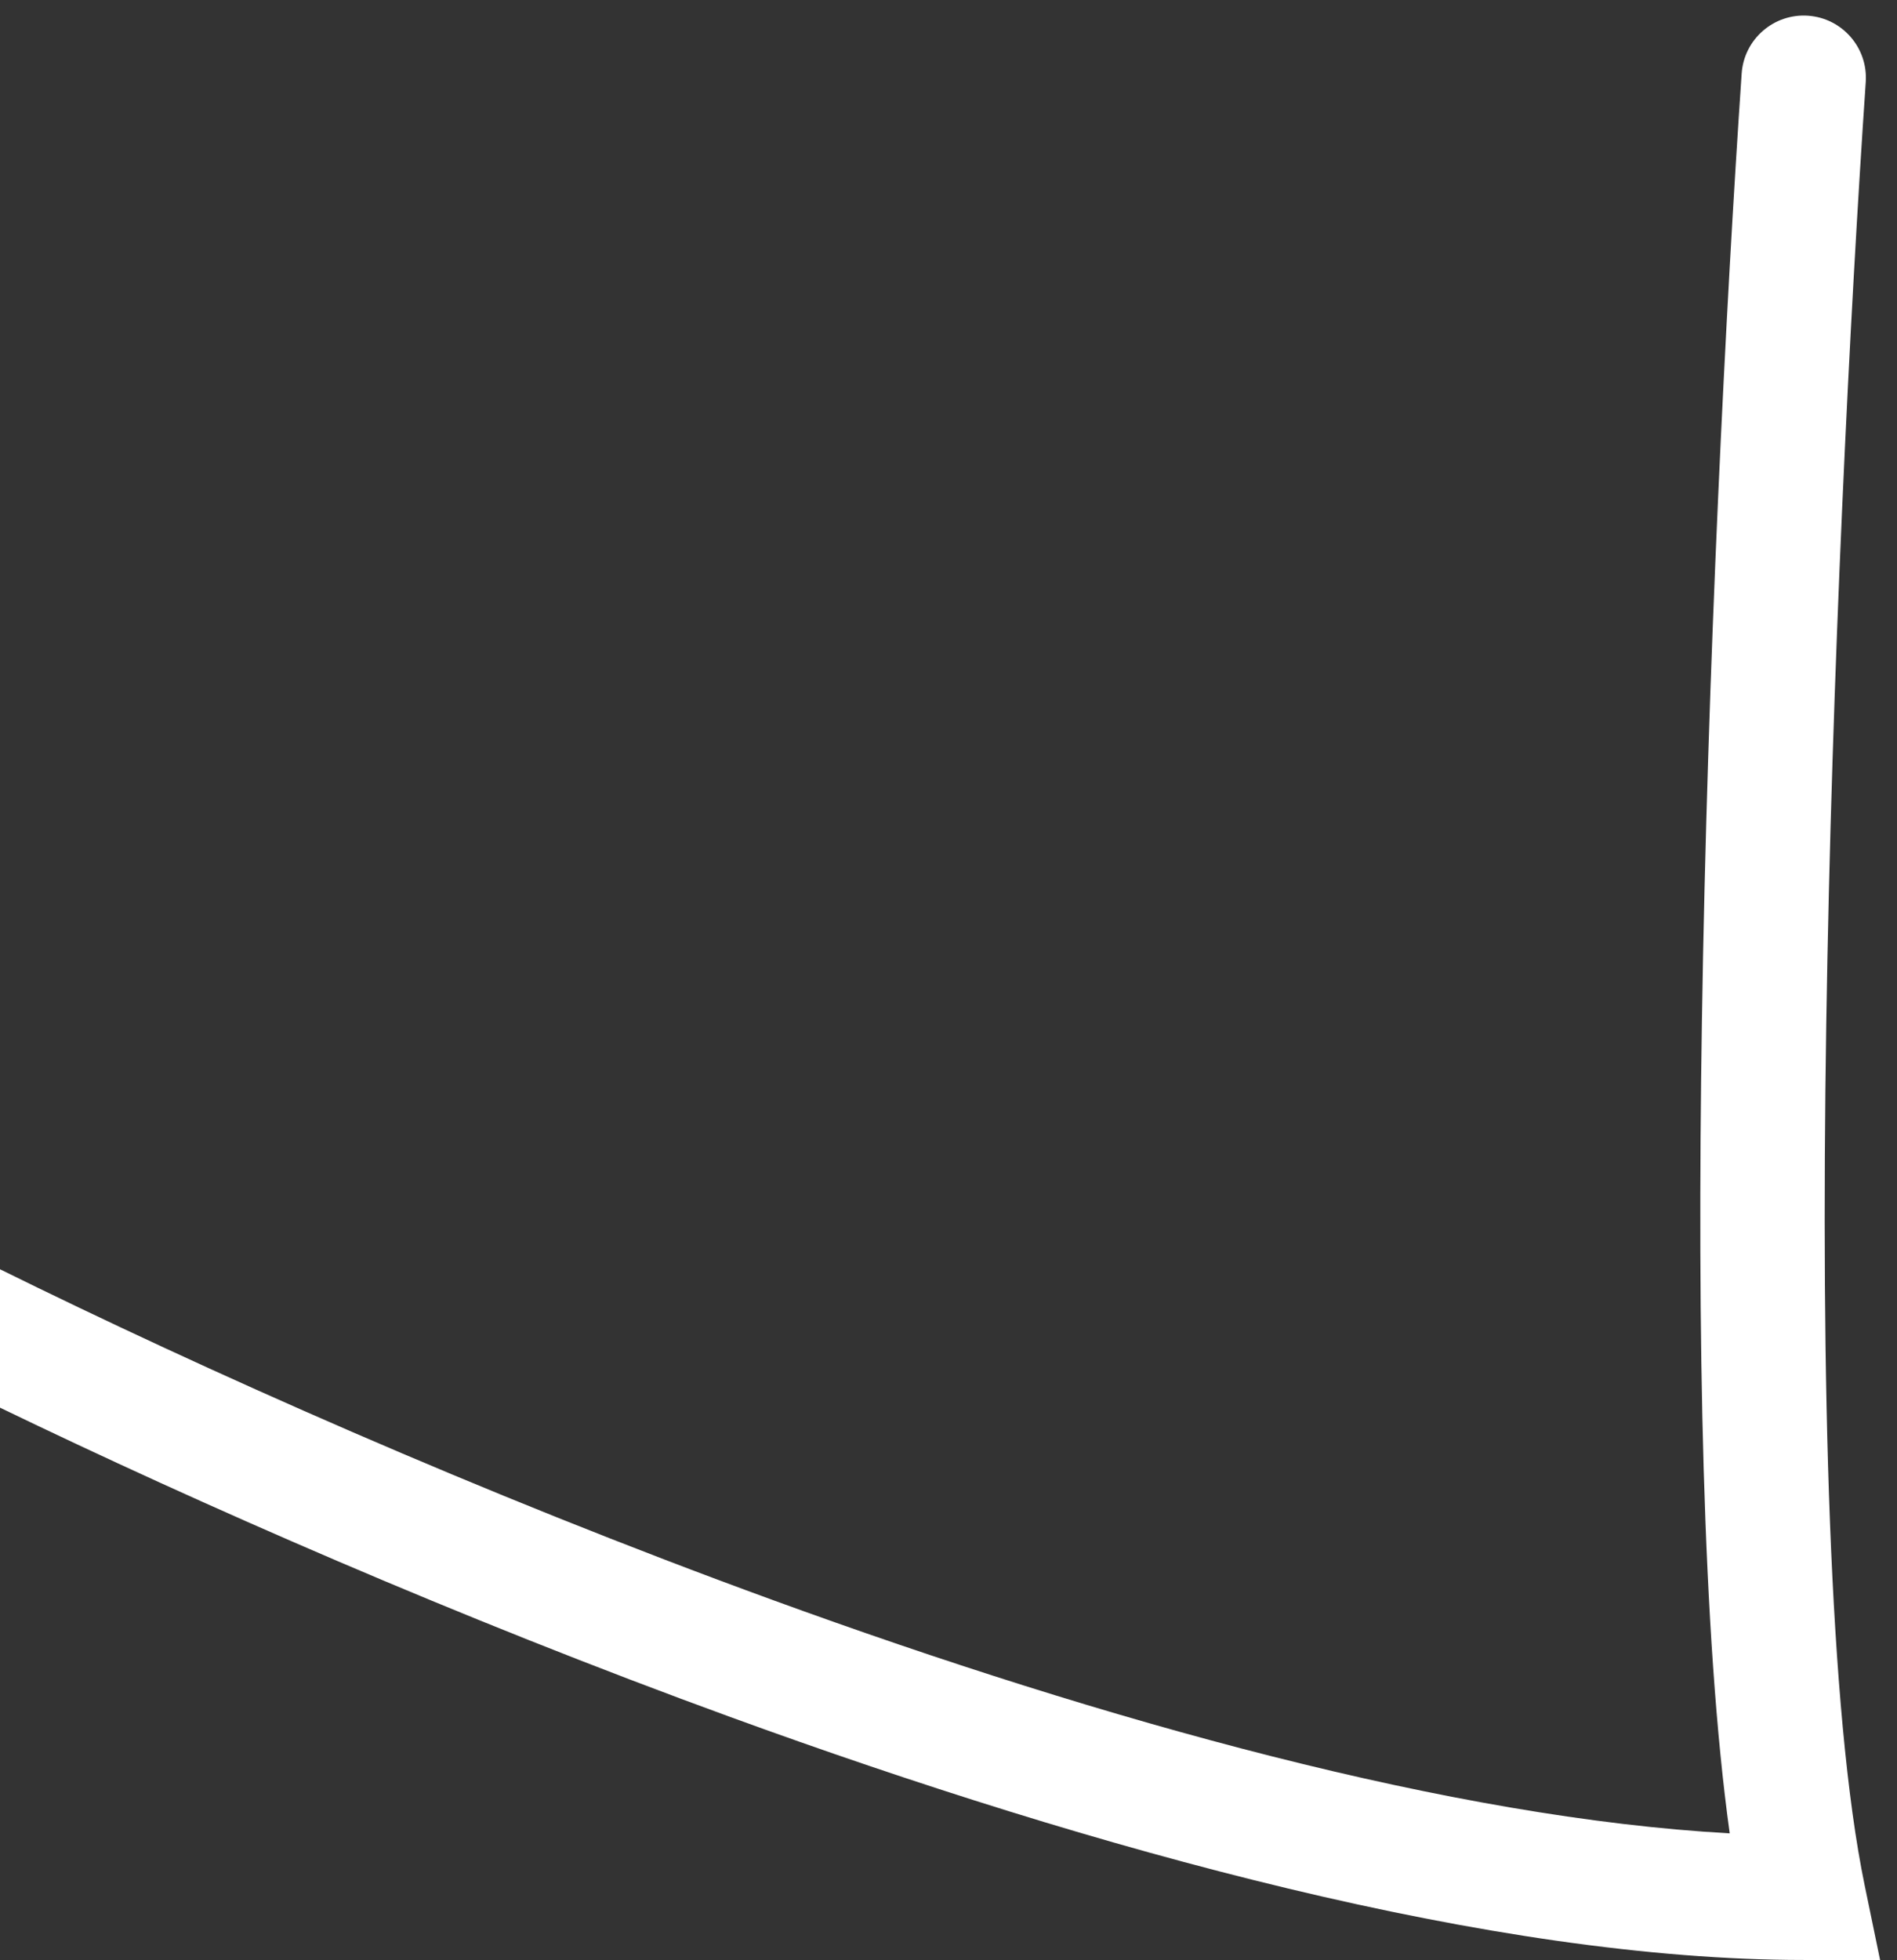
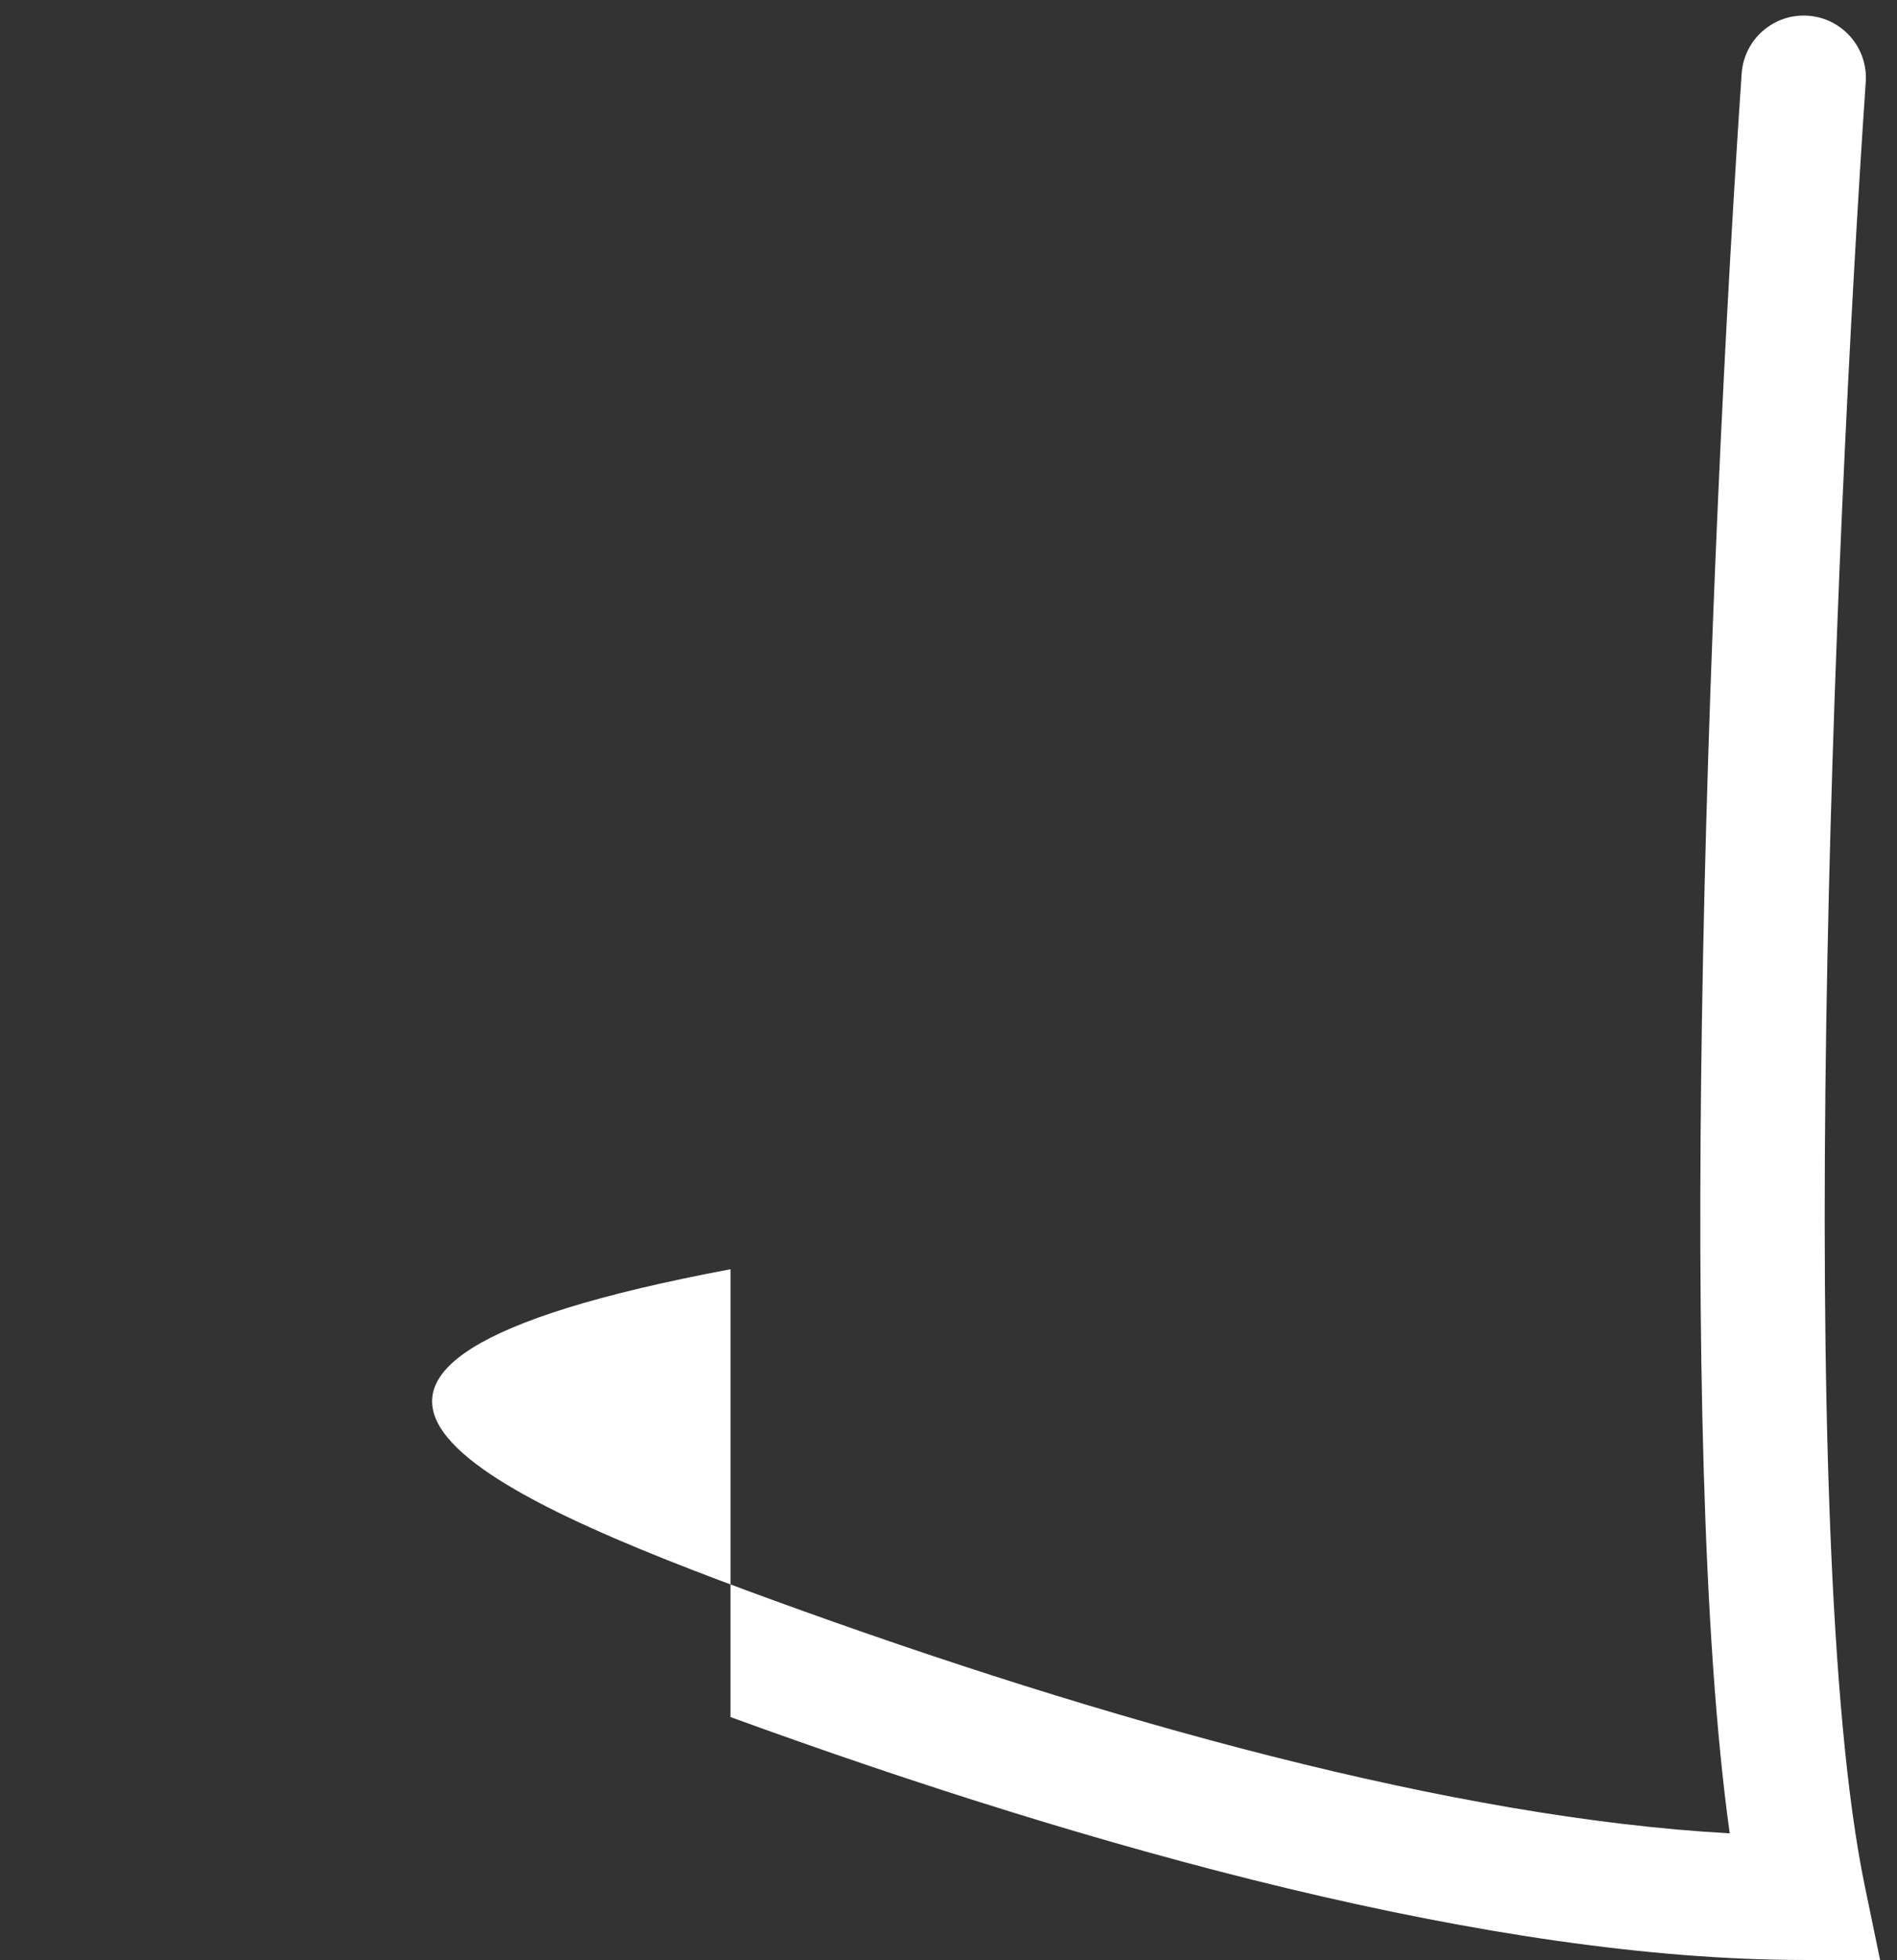
<svg xmlns="http://www.w3.org/2000/svg" width="61" height="63" viewBox="0 0 61 63" fill="none">
  <rect x="0" y="0" width="61" height="63" fill="#333333" stroke="none" />
-   <path d="M58.136 0.505C59.238 0.58 60.07 1.534 59.995 2.636C59.497 9.942 58.899 21.631 58.725 32.931C58.549 44.311 58.811 55.047 59.959 60.595L60.456 63H58C48.031 63 35.254 59.477 23.49 55.192C14.729 52 6.4 48.336 0 45.247V40.798C6.471 43.991 15.413 47.993 24.859 51.434C35.567 55.334 46.727 58.437 55.621 58.93C54.736 52.581 54.573 42.772 54.726 32.869C54.901 21.486 55.503 9.725 56.005 2.364C56.08 1.263 57.034 0.43 58.136 0.505Z" fill="white" />
+   <path d="M58.136 0.505C59.238 0.58 60.07 1.534 59.995 2.636C59.497 9.942 58.899 21.631 58.725 32.931C58.549 44.311 58.811 55.047 59.959 60.595L60.456 63H58C48.031 63 35.254 59.477 23.49 55.192V40.798C6.471 43.991 15.413 47.993 24.859 51.434C35.567 55.334 46.727 58.437 55.621 58.93C54.736 52.581 54.573 42.772 54.726 32.869C54.901 21.486 55.503 9.725 56.005 2.364C56.08 1.263 57.034 0.43 58.136 0.505Z" fill="white" />
</svg>